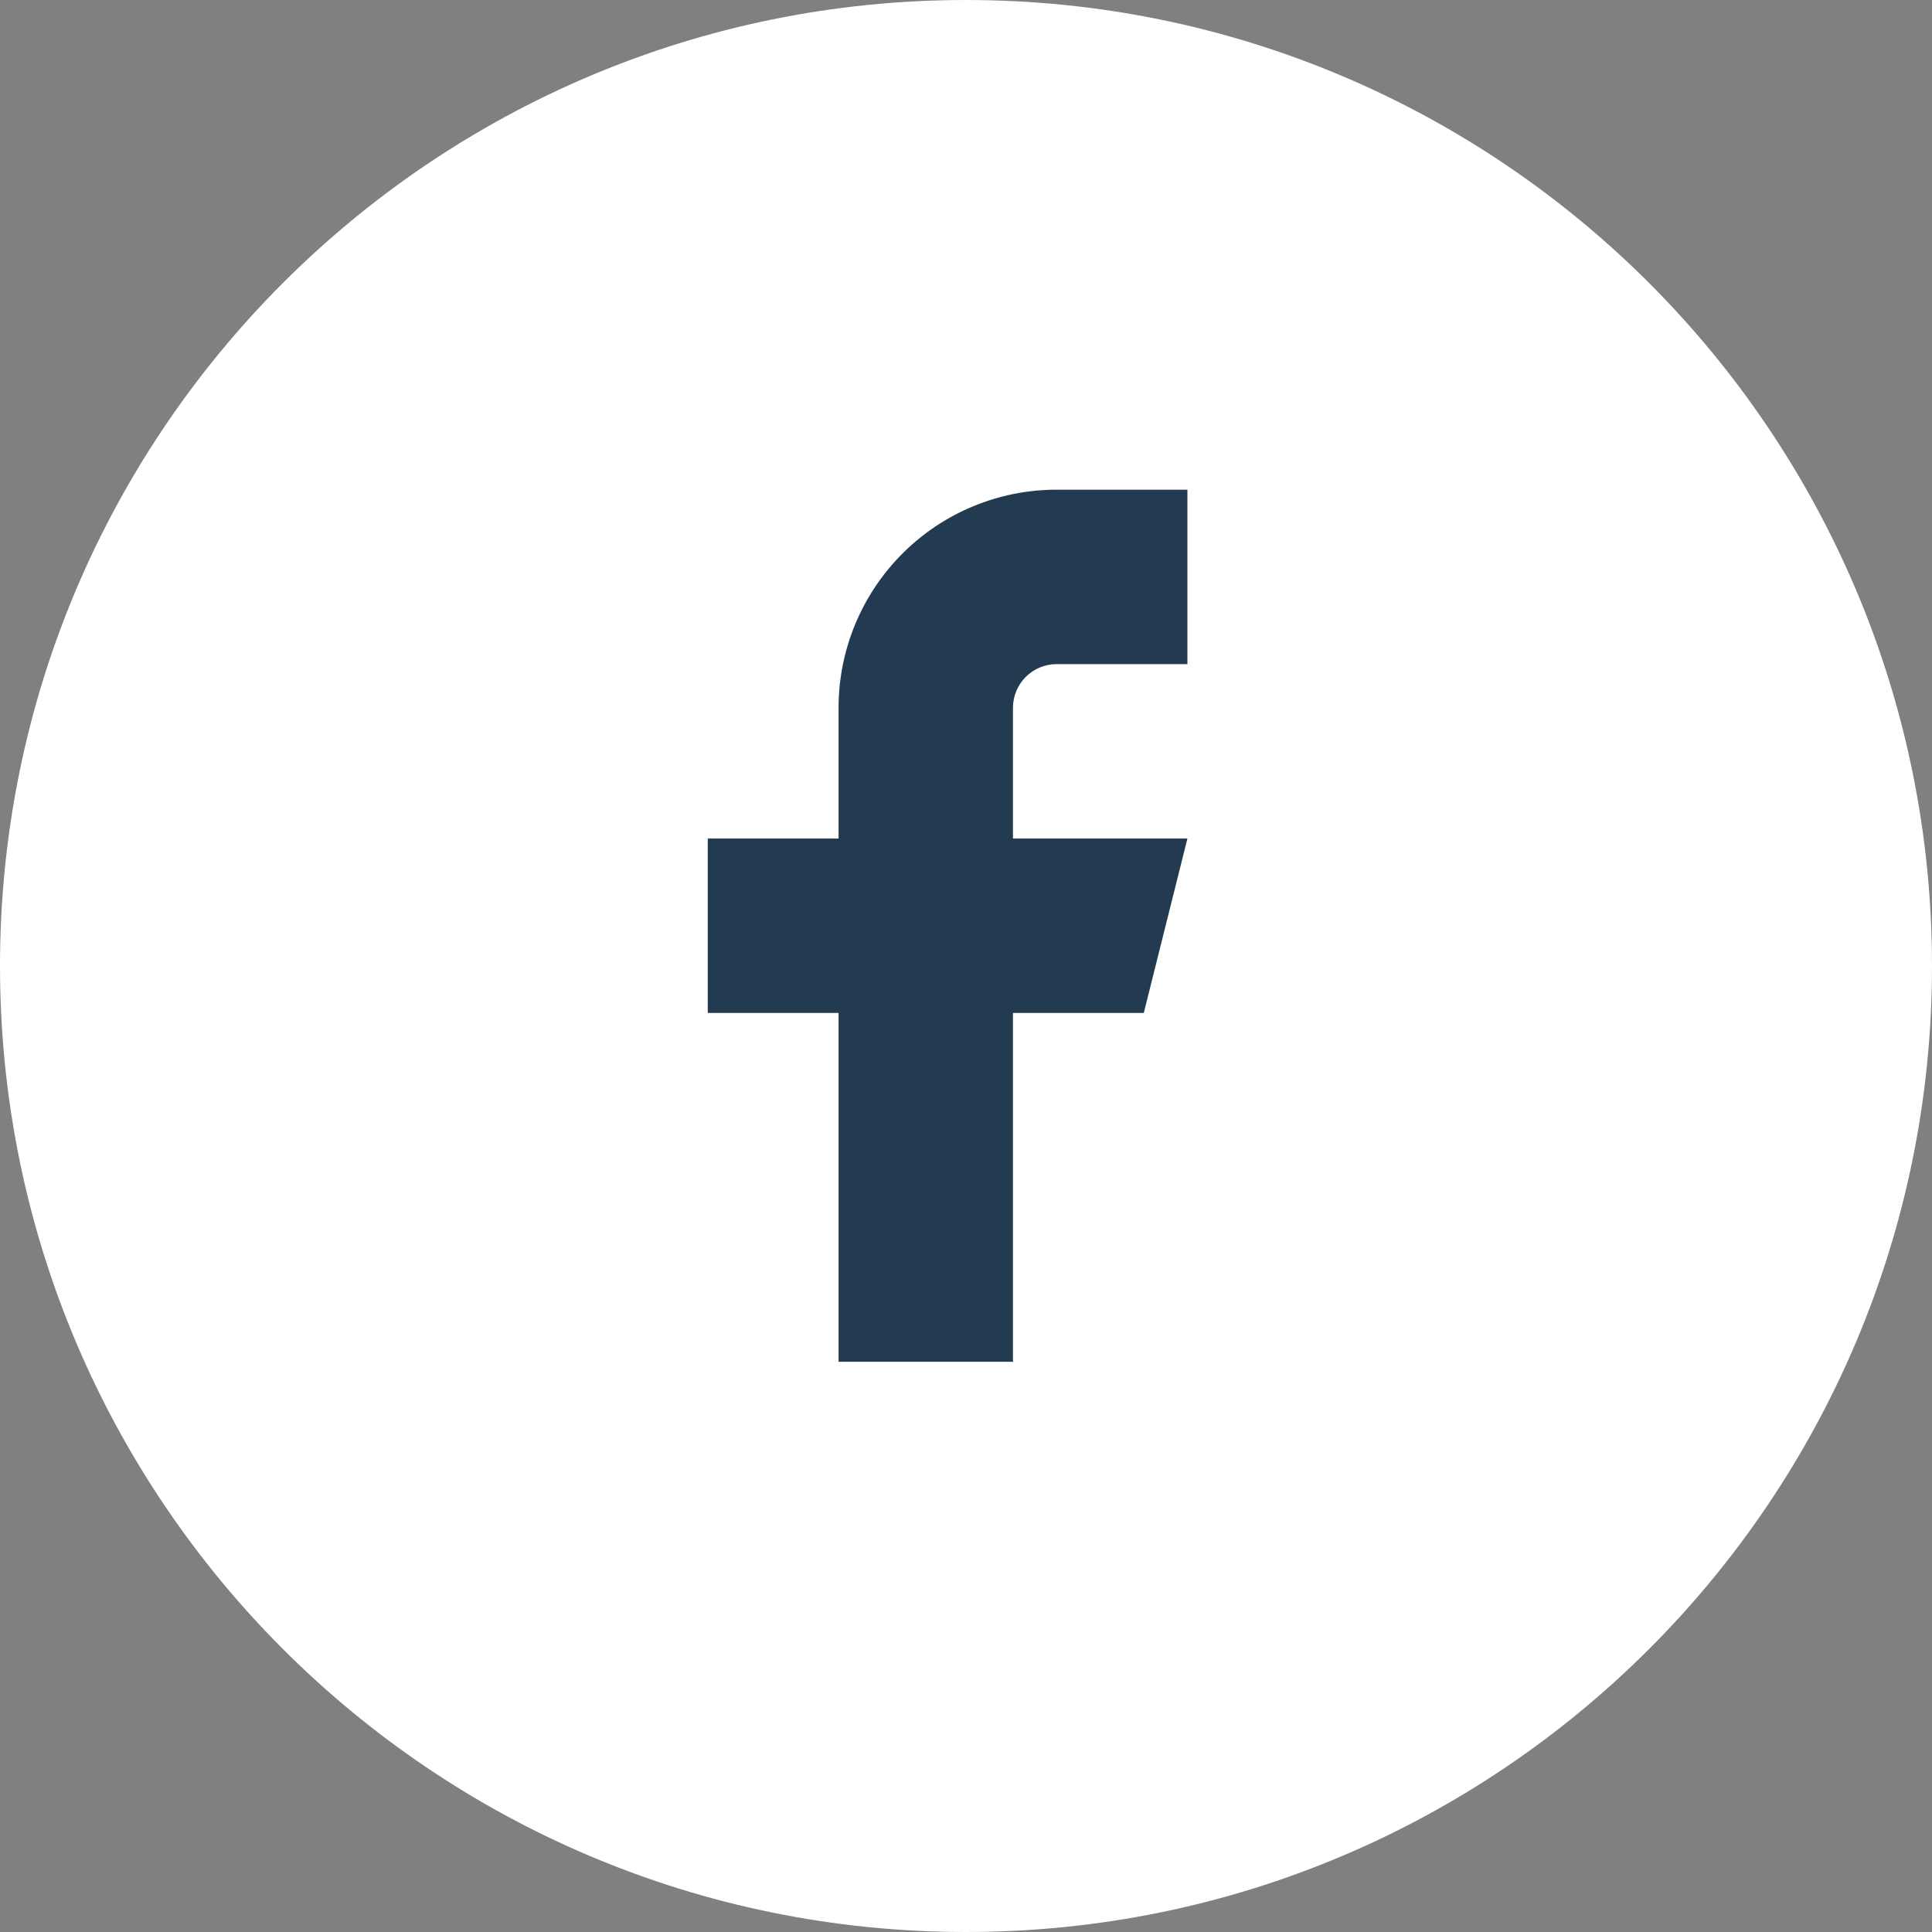
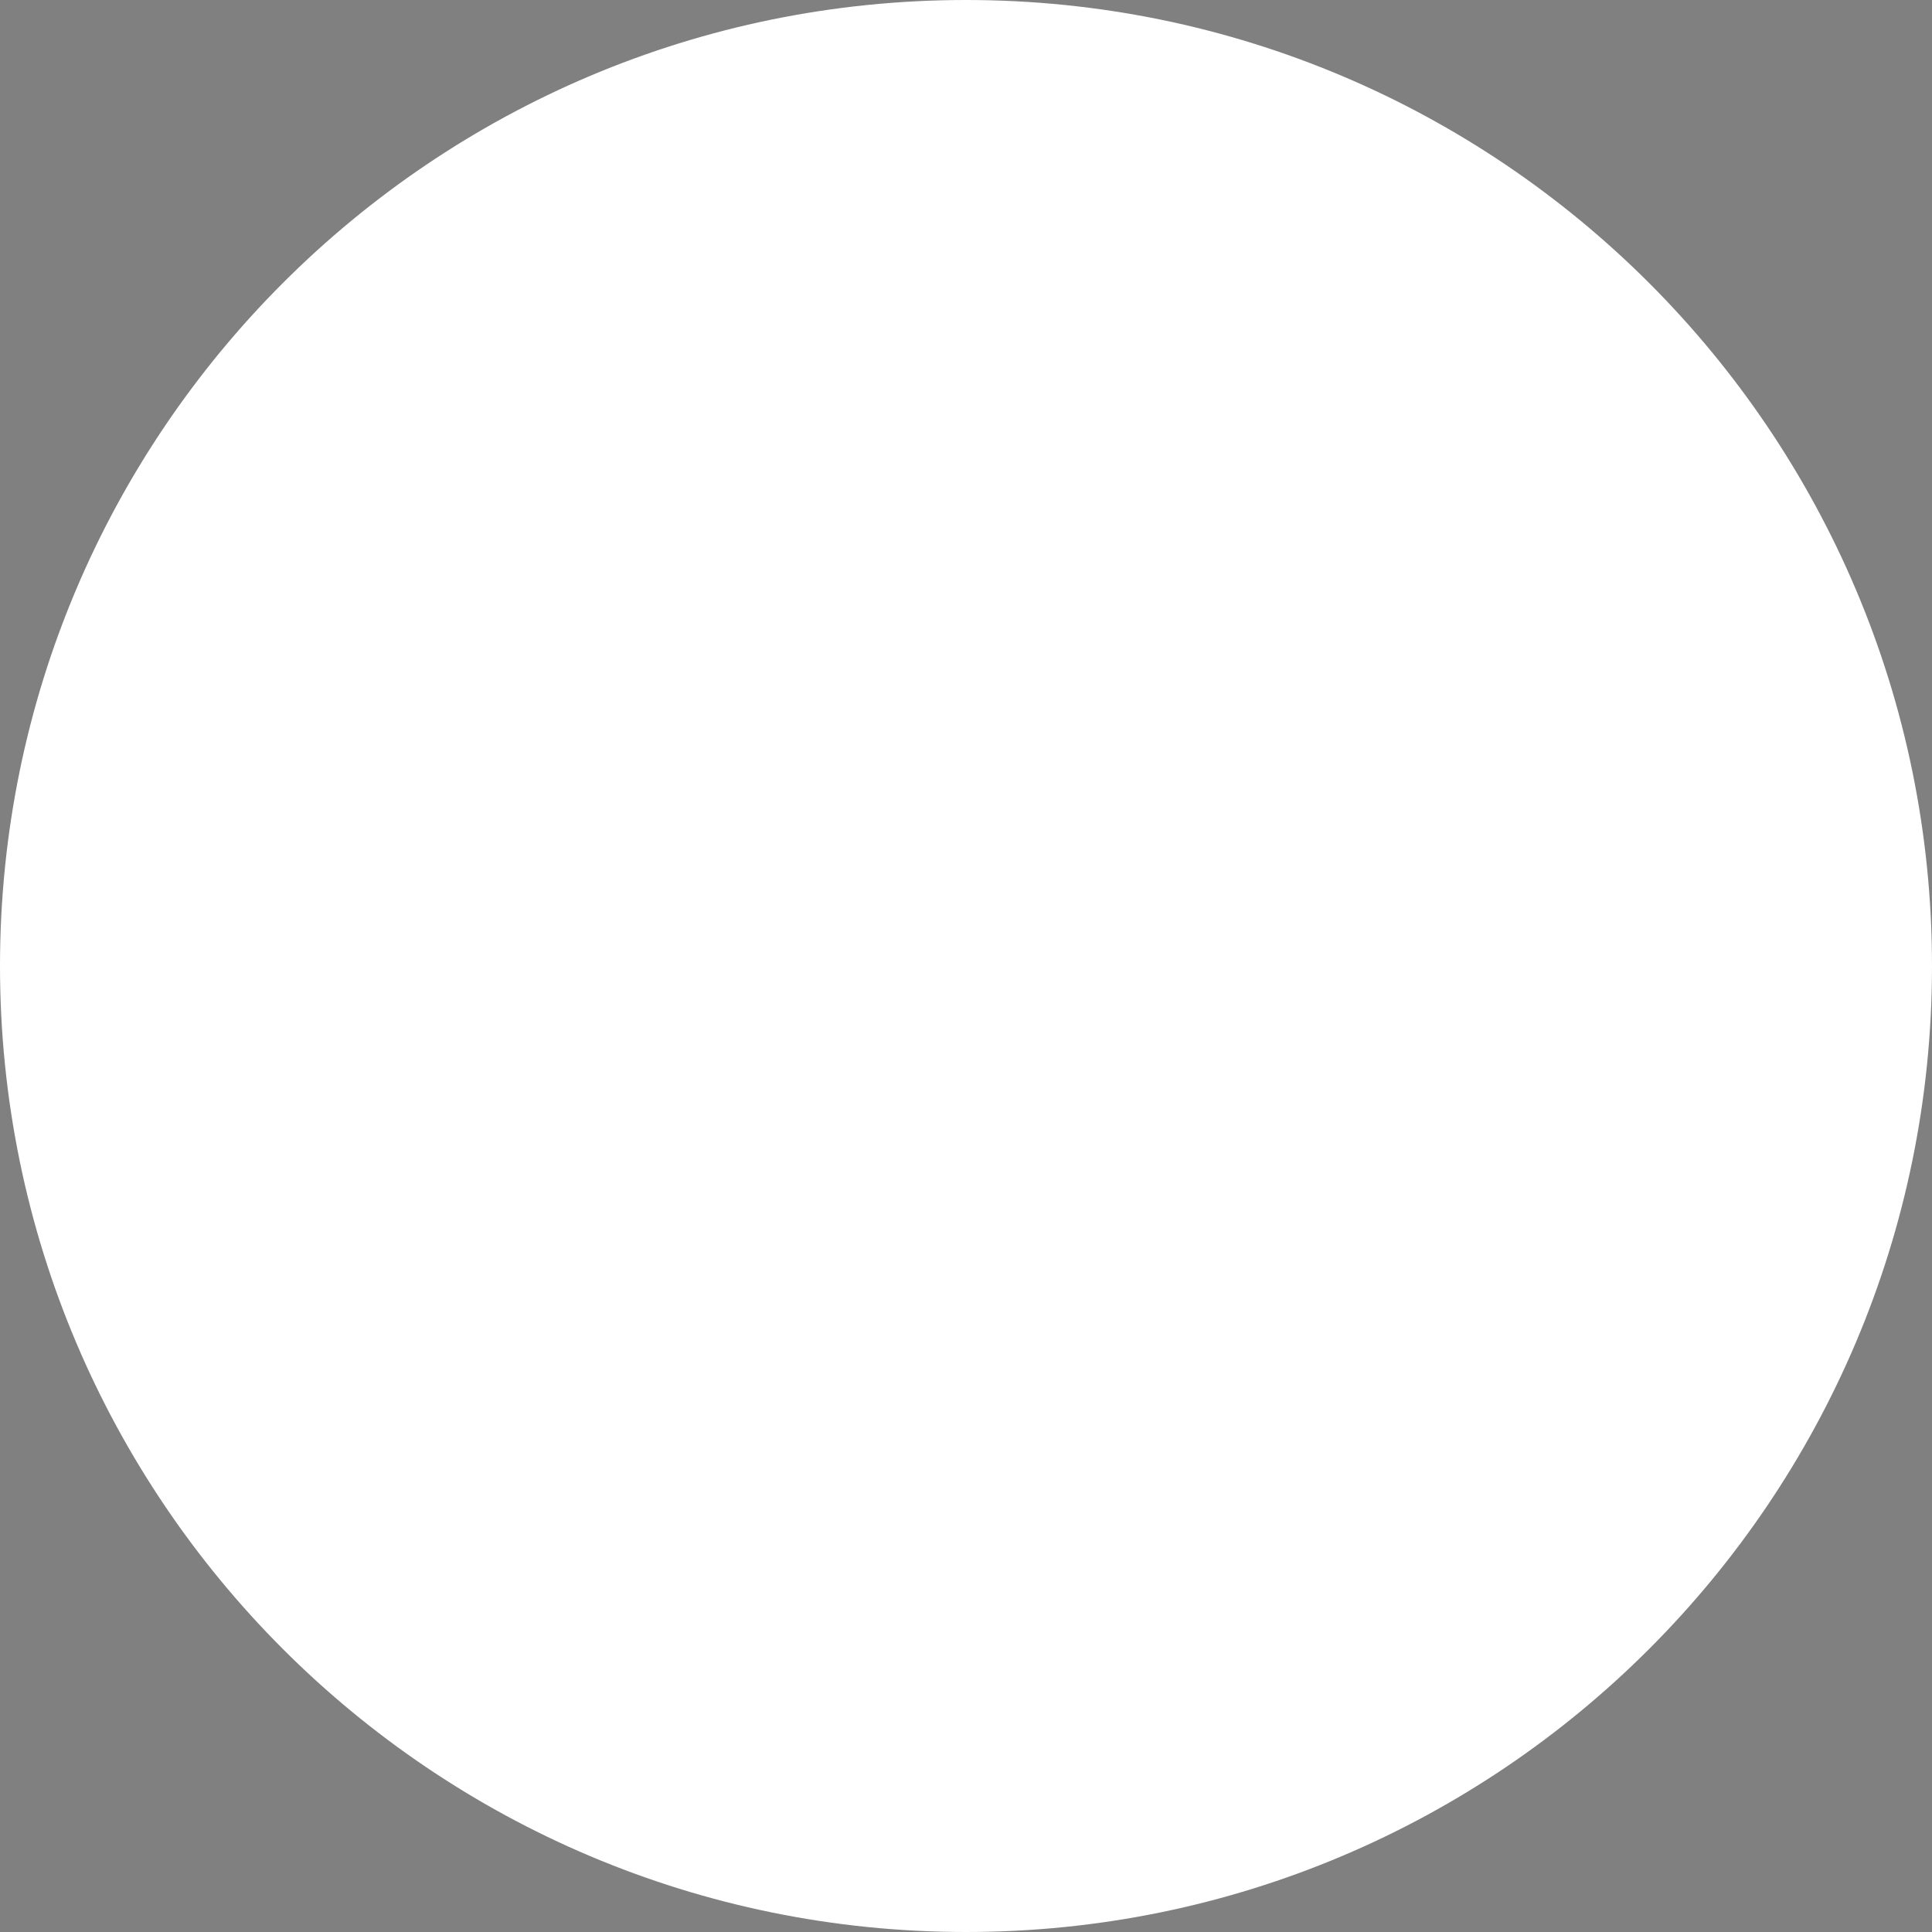
<svg xmlns="http://www.w3.org/2000/svg" width="48" height="48" viewBox="0 0 48 48" fill="none">
  <rect x="0" y="0" width="48" height="48" fill="#808080" stroke="none" />
  <path d="M24 1.5C36.426 1.5 46.5 11.574 46.5 24C46.5 36.426 36.426 46.5 24 46.5C11.574 46.5 1.5 36.426 1.5 24C1.5 11.574 11.574 1.5 24 1.5Z" fill="white" stroke="white" stroke-width="3" />
-   <path d="M29.501 12.166H26.251C24.814 12.166 23.436 12.737 22.421 13.753C21.405 14.769 20.834 16.147 20.834 17.583V20.833H17.584V25.166H20.834V33.833H25.167V25.166H28.417L29.501 20.833H25.167V17.583C25.167 17.296 25.282 17.02 25.485 16.817C25.688 16.614 25.963 16.5 26.251 16.5H29.501V12.166Z" fill="#233B51" />
</svg>